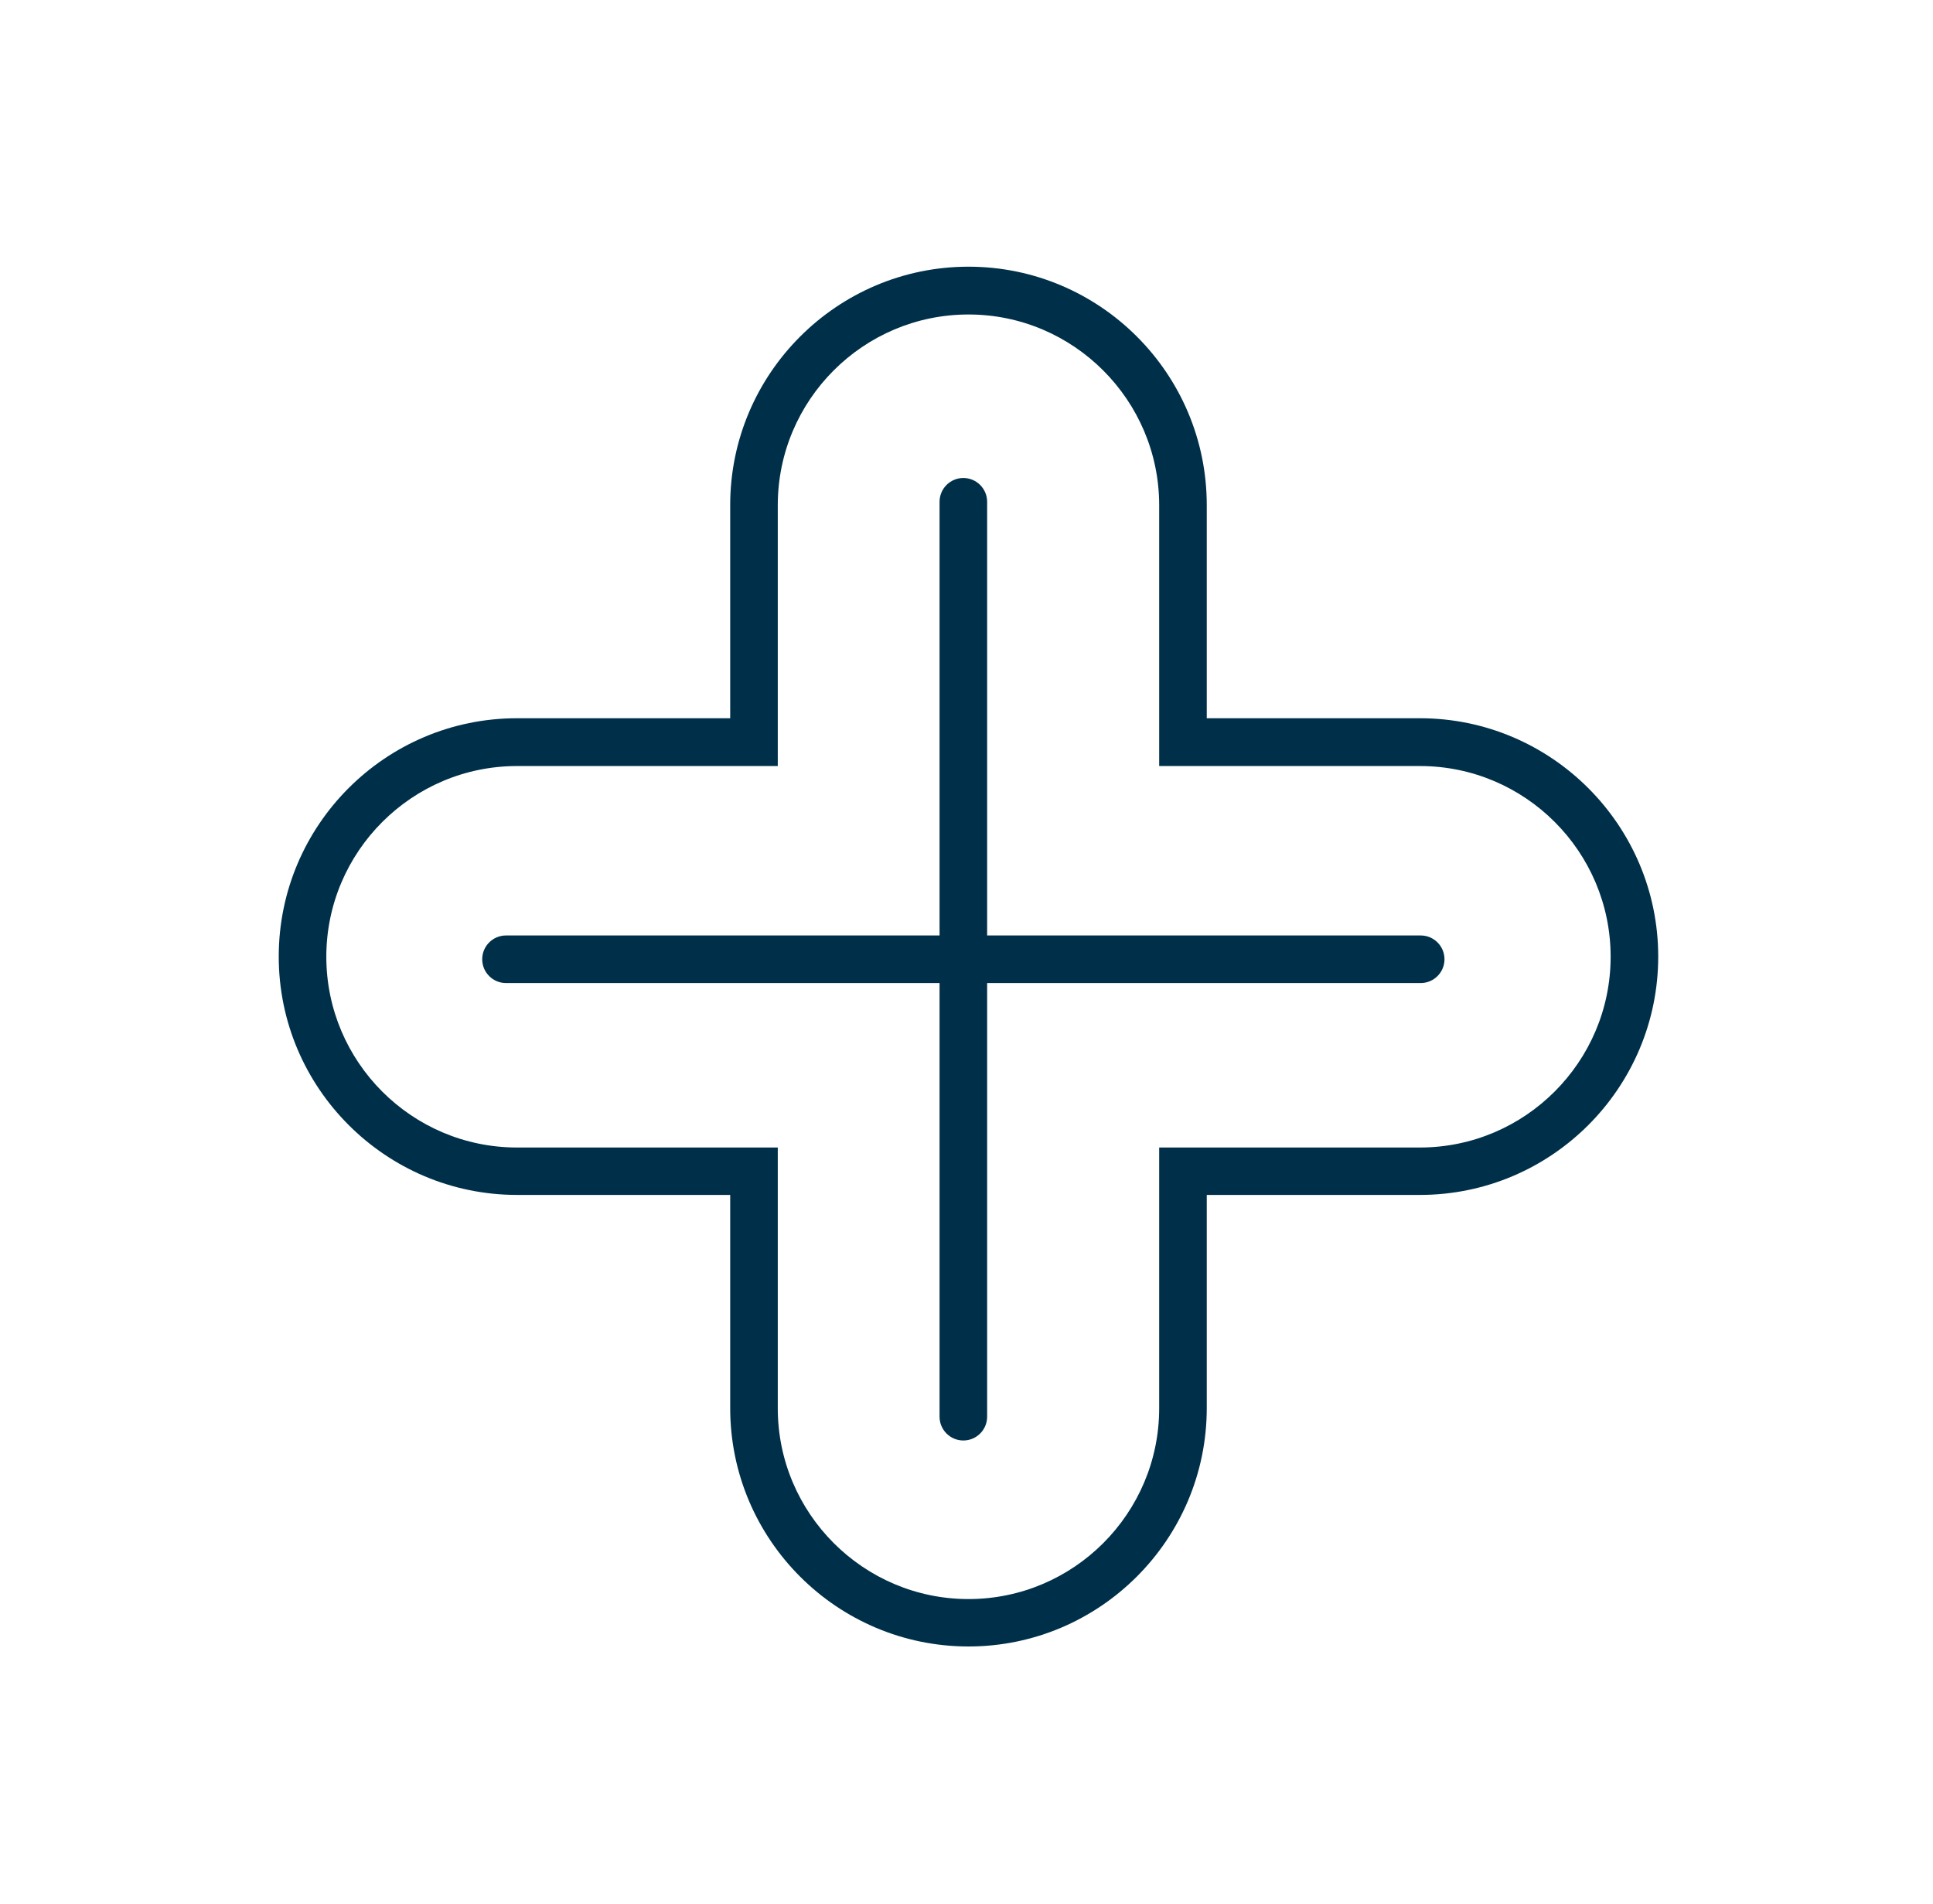
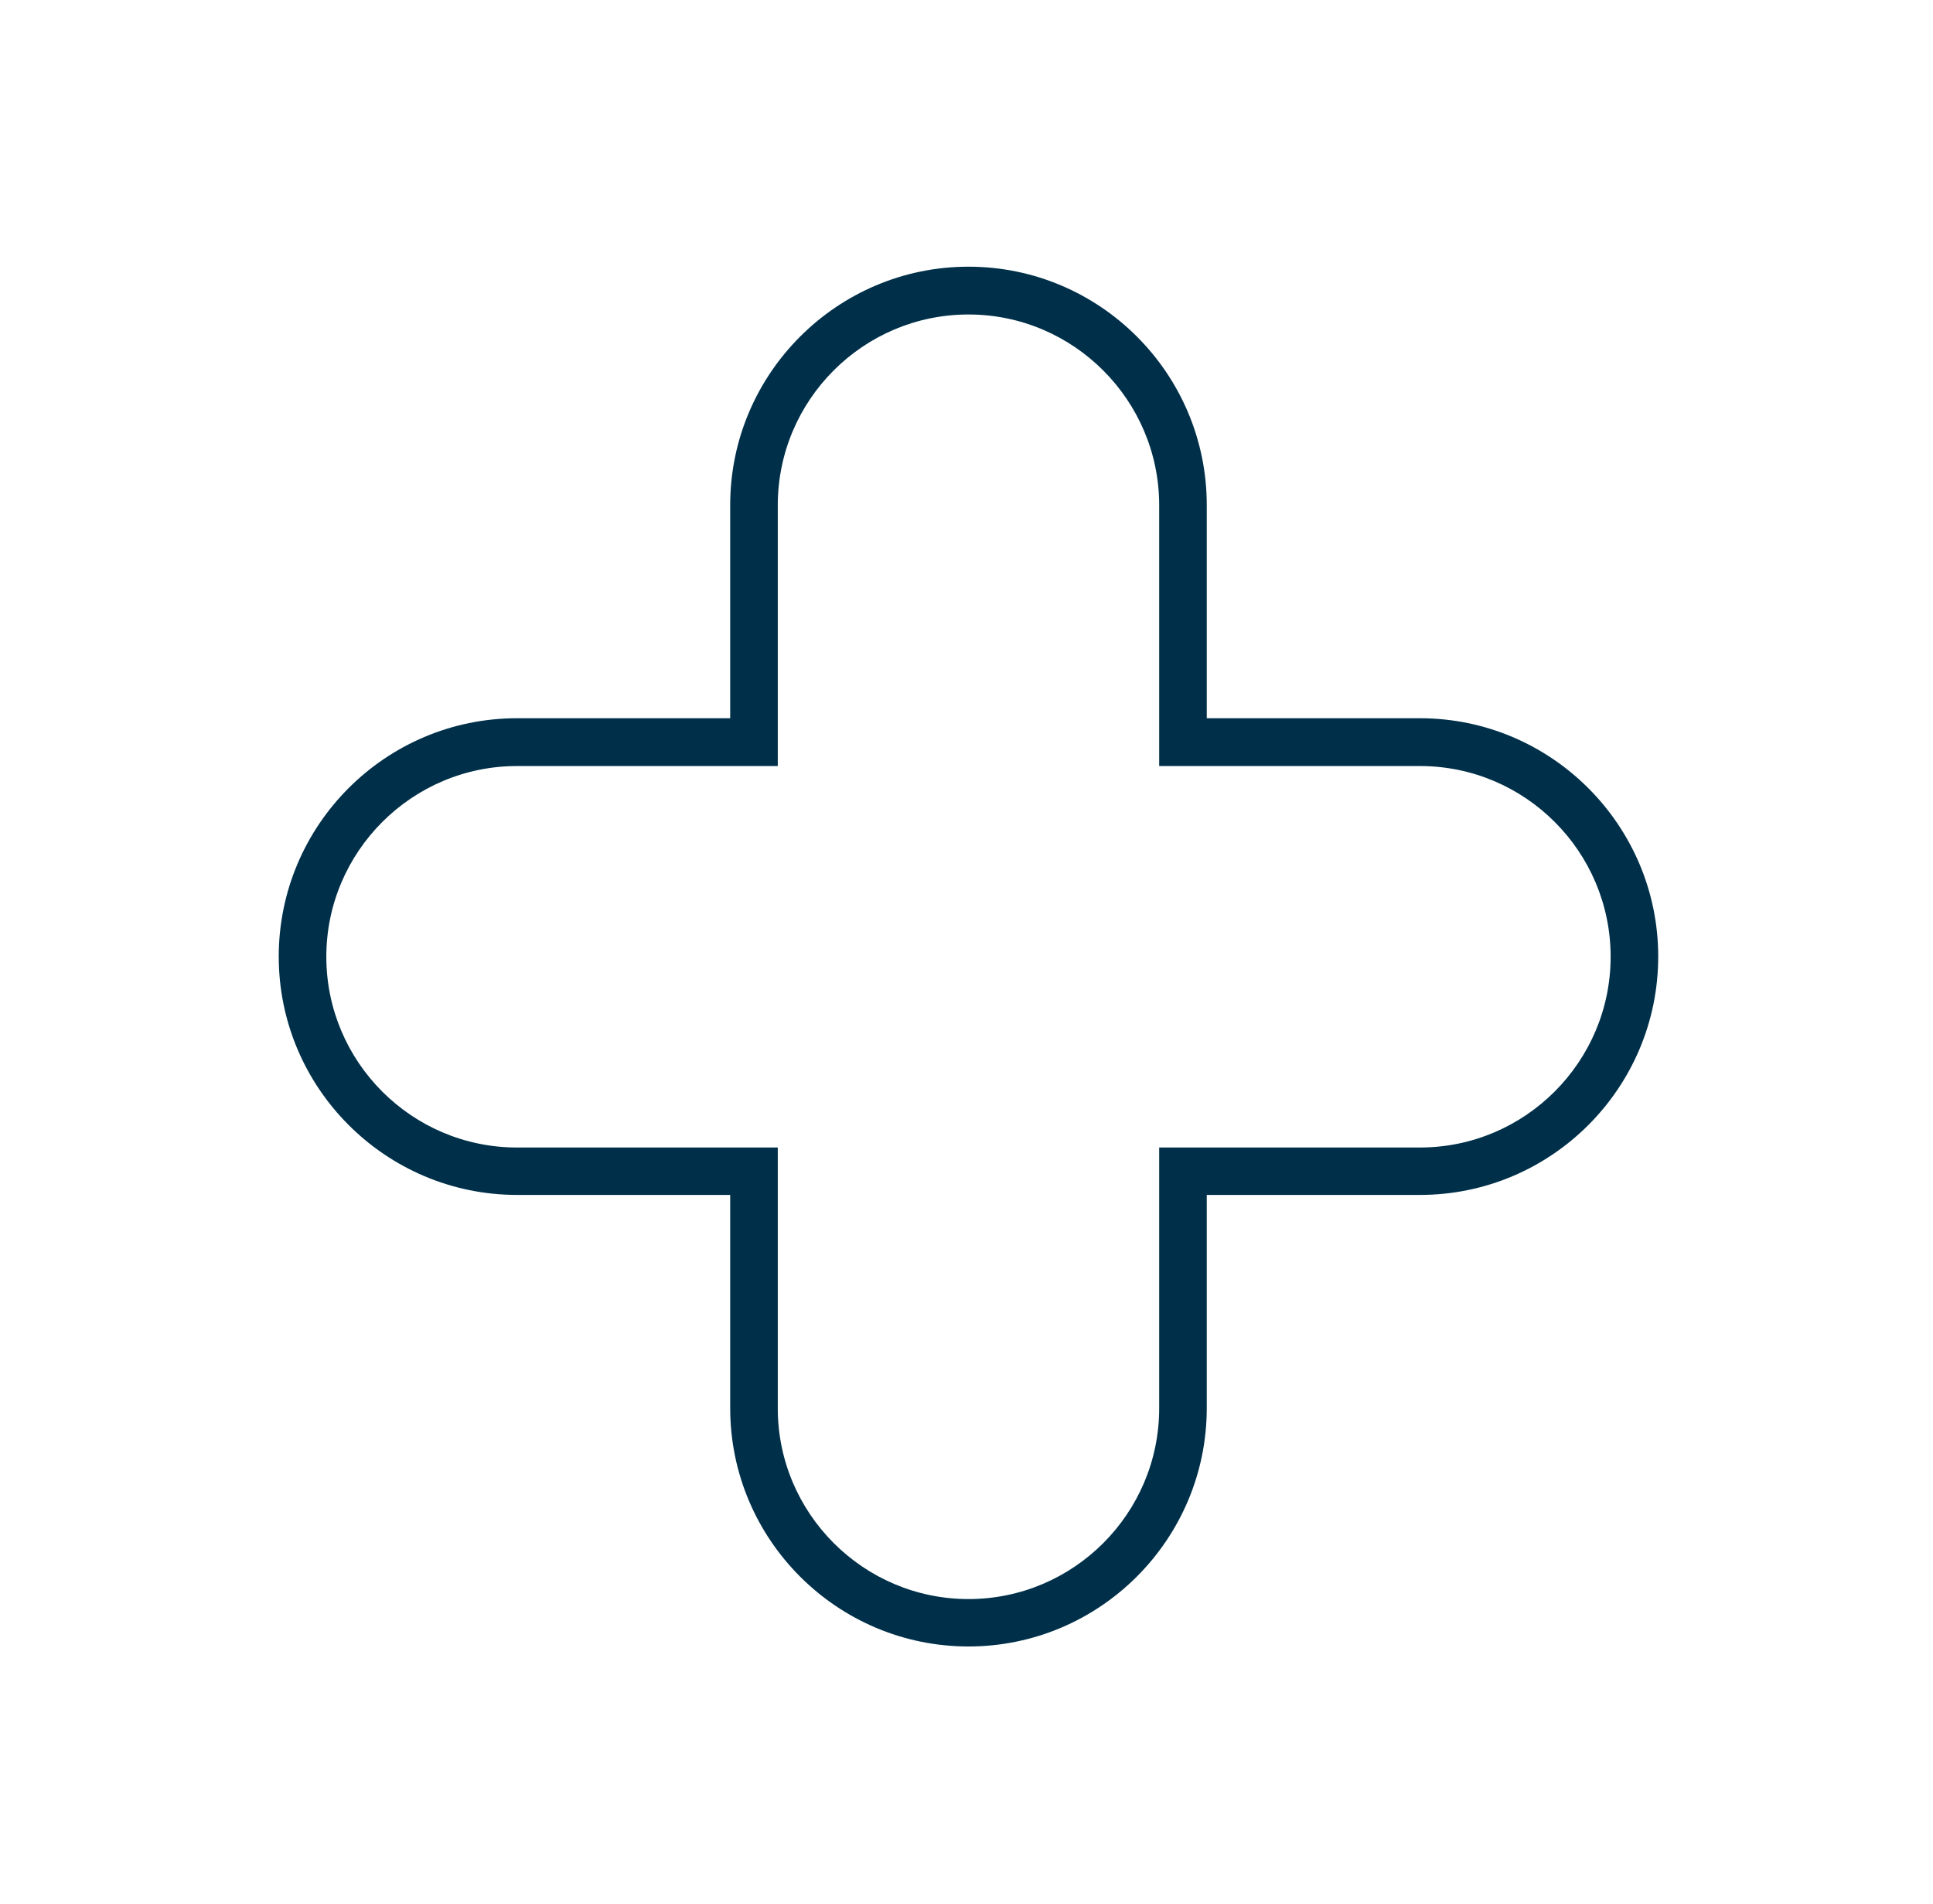
<svg xmlns="http://www.w3.org/2000/svg" width="65" height="64" viewBox="0 0 65 64" fill="none">
-   <path d="M47.773 31.45H33.194V16.87C33.194 16.429 32.835 16.07 32.394 16.07C31.952 16.07 31.594 16.429 31.594 16.87V31.45H17.015C16.573 31.45 16.215 31.808 16.215 32.25C16.215 32.691 16.573 33.05 17.015 33.05H31.594V47.629C31.594 48.07 31.952 48.429 32.394 48.429C32.835 48.429 33.194 48.07 33.194 47.629V33.05H47.773C48.215 33.05 48.573 32.691 48.573 32.25C48.573 31.808 48.215 31.45 47.773 31.45Z" fill="#003049" />
  <path d="M47.747 24.147H40.579V16.979C40.579 12.557 36.983 8.966 32.567 8.966C28.151 8.966 24.554 12.563 24.554 16.979V24.147H17.386C12.963 24.147 9.373 27.744 9.373 32.16C9.373 36.576 12.97 40.173 17.386 40.173H24.554V47.341C24.554 51.763 28.151 55.354 32.567 55.354C36.983 55.354 40.579 51.757 40.579 47.341V40.173H47.747C52.17 40.173 55.76 36.576 55.76 32.16C55.76 27.744 52.163 24.147 47.747 24.147ZM47.747 38.579H38.979V47.347C38.979 50.886 36.099 53.76 32.567 53.76C29.034 53.76 26.154 50.88 26.154 47.347V38.579H17.386C13.847 38.579 10.973 35.699 10.973 32.166C10.973 28.634 13.853 25.754 17.386 25.754H26.154V16.986C26.154 13.446 29.034 10.573 32.567 10.573C36.099 10.573 38.979 13.453 38.979 16.986V25.754H47.747C51.287 25.754 54.16 28.634 54.16 32.166C54.16 35.699 51.28 38.579 47.747 38.579Z" fill="#003049" />
</svg>